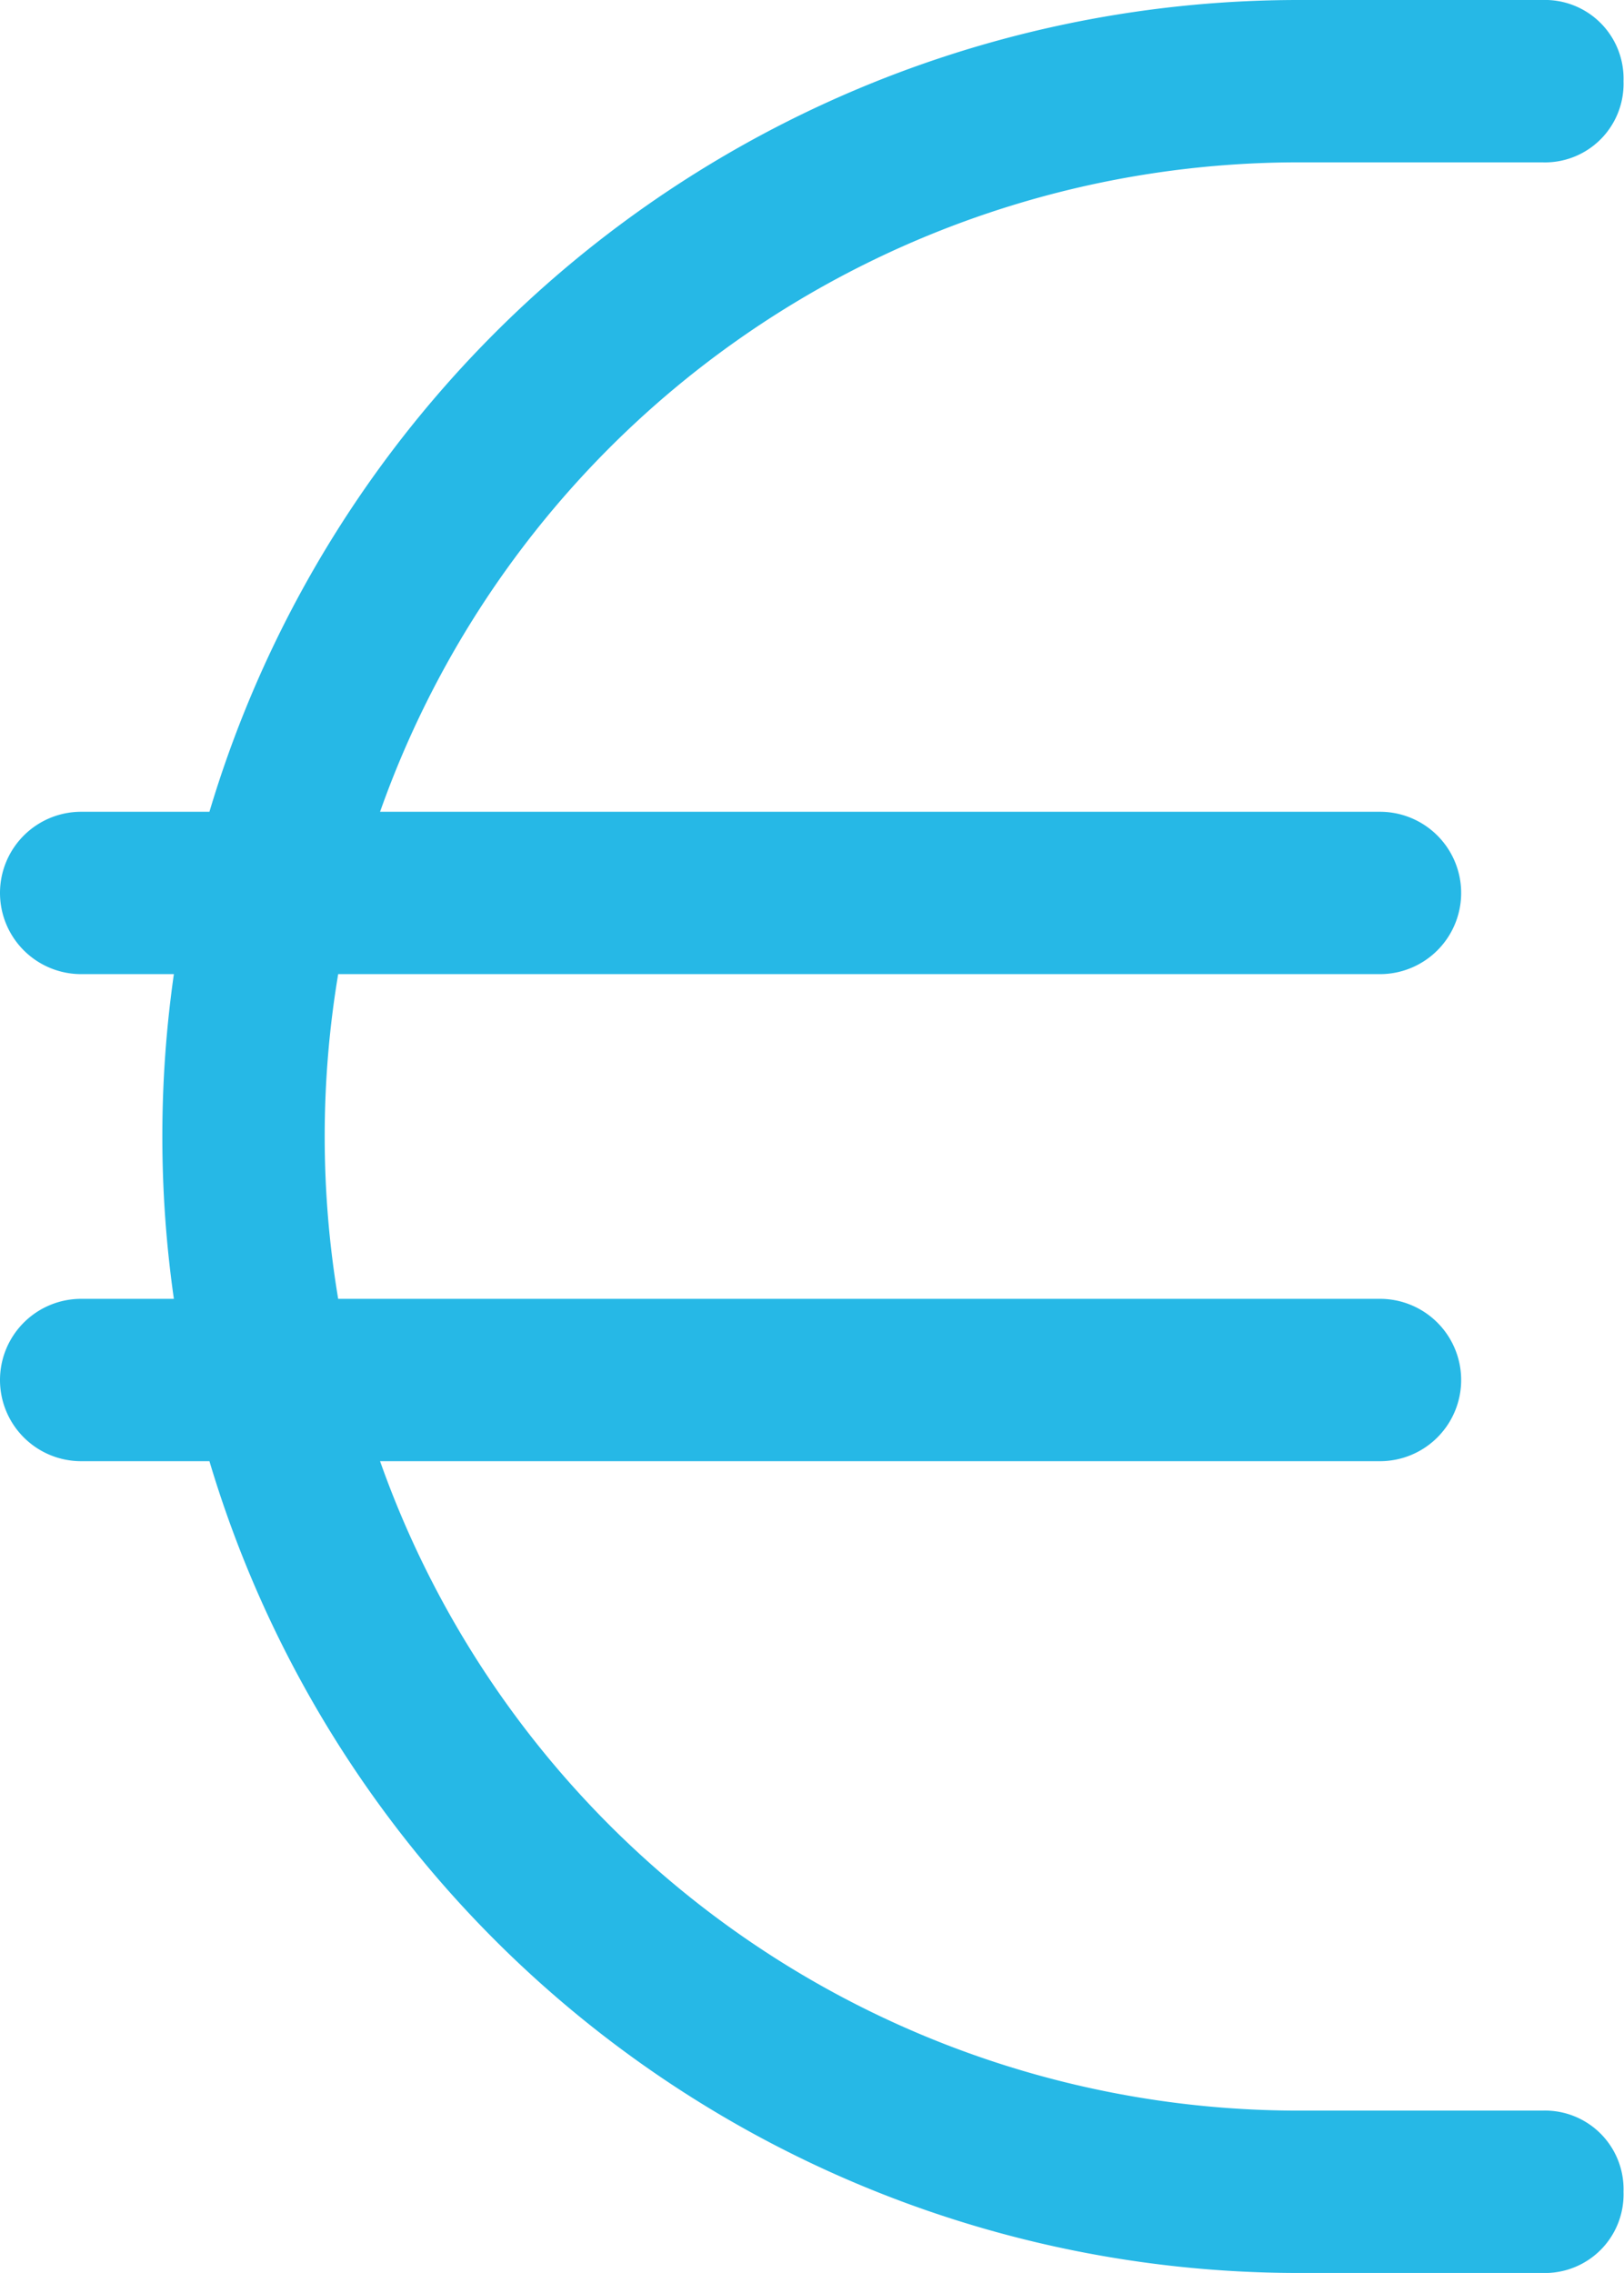
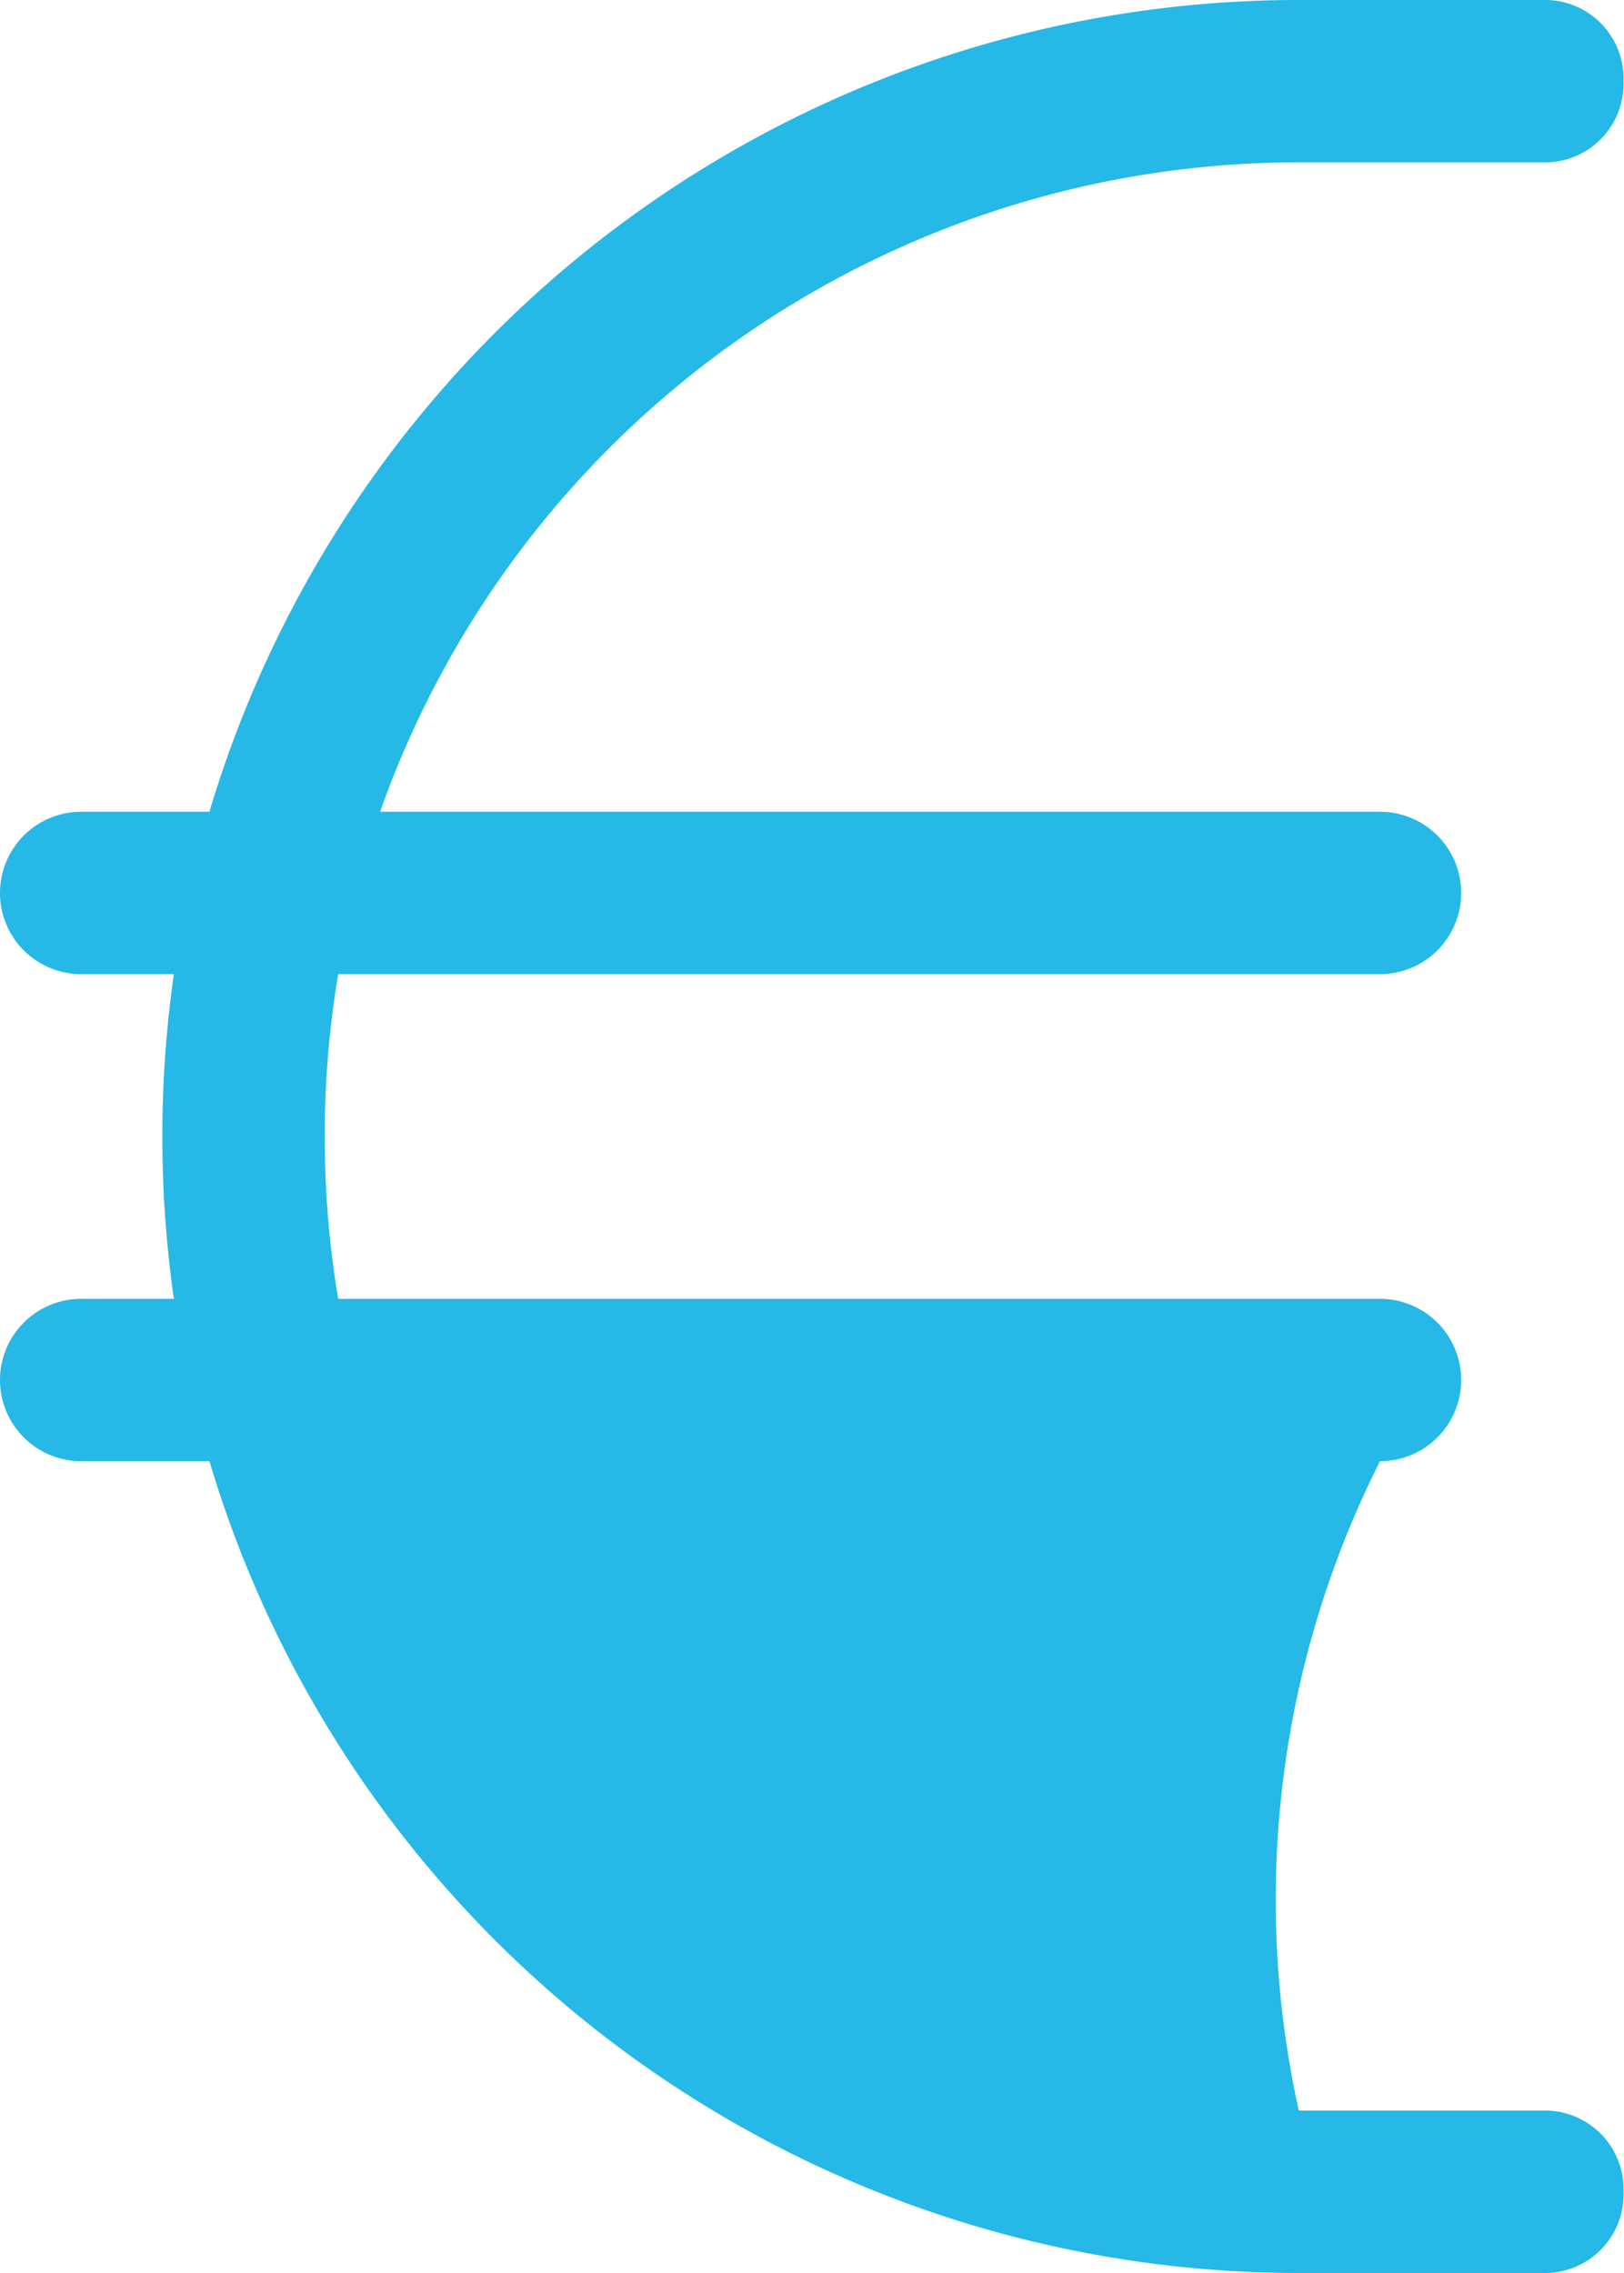
<svg xmlns="http://www.w3.org/2000/svg" width="10.003" height="14" viewBox="0 0 10.003 14">
-   <path id="Path_12519" data-name="Path 12519" d="M1.5-7A.5.5,0,0,1,1-7.5.5.5,0,0,1,1.5-8h.79A7,7,0,0,1,9-13h1.5a.484.484,0,0,1,.5.5.484.484,0,0,1-.5.5H9A6,6,0,0,0,3.341-8H9.5a.5.5,0,0,1,.5.5.5.5,0,0,1-.5.5H3.083A6.059,6.059,0,0,0,3-6a6.059,6.059,0,0,0,.083,1H9.5a.5.5,0,0,1,.5.5.5.5,0,0,1-.5.5H3.341A6,6,0,0,0,9,0h1.5a.484.484,0,0,1,.5.5.484.484,0,0,1-.5.5H9A7,7,0,0,1,2.29-4H1.5A.5.5,0,0,1,1-4.5.5.5,0,0,1,1.5-5h.571A7.04,7.04,0,0,1,2-6a7.04,7.04,0,0,1,.071-1Z" transform="translate(-1 13)" fill="#26b8e6" />
+   <path id="Path_12519" data-name="Path 12519" d="M1.5-7A.5.5,0,0,1,1-7.5.5.5,0,0,1,1.5-8h.79A7,7,0,0,1,9-13h1.5a.484.484,0,0,1,.5.5.484.484,0,0,1-.5.5H9A6,6,0,0,0,3.341-8H9.5a.5.5,0,0,1,.5.5.5.5,0,0,1-.5.5H3.083A6.059,6.059,0,0,0,3-6a6.059,6.059,0,0,0,.083,1H9.5a.5.5,0,0,1,.5.5.5.5,0,0,1-.5.5A6,6,0,0,0,9,0h1.5a.484.484,0,0,1,.5.5.484.484,0,0,1-.5.5H9A7,7,0,0,1,2.29-4H1.5A.5.5,0,0,1,1-4.5.5.5,0,0,1,1.5-5h.571A7.04,7.04,0,0,1,2-6a7.04,7.04,0,0,1,.071-1Z" transform="translate(-1 13)" fill="#26b8e6" />
</svg>